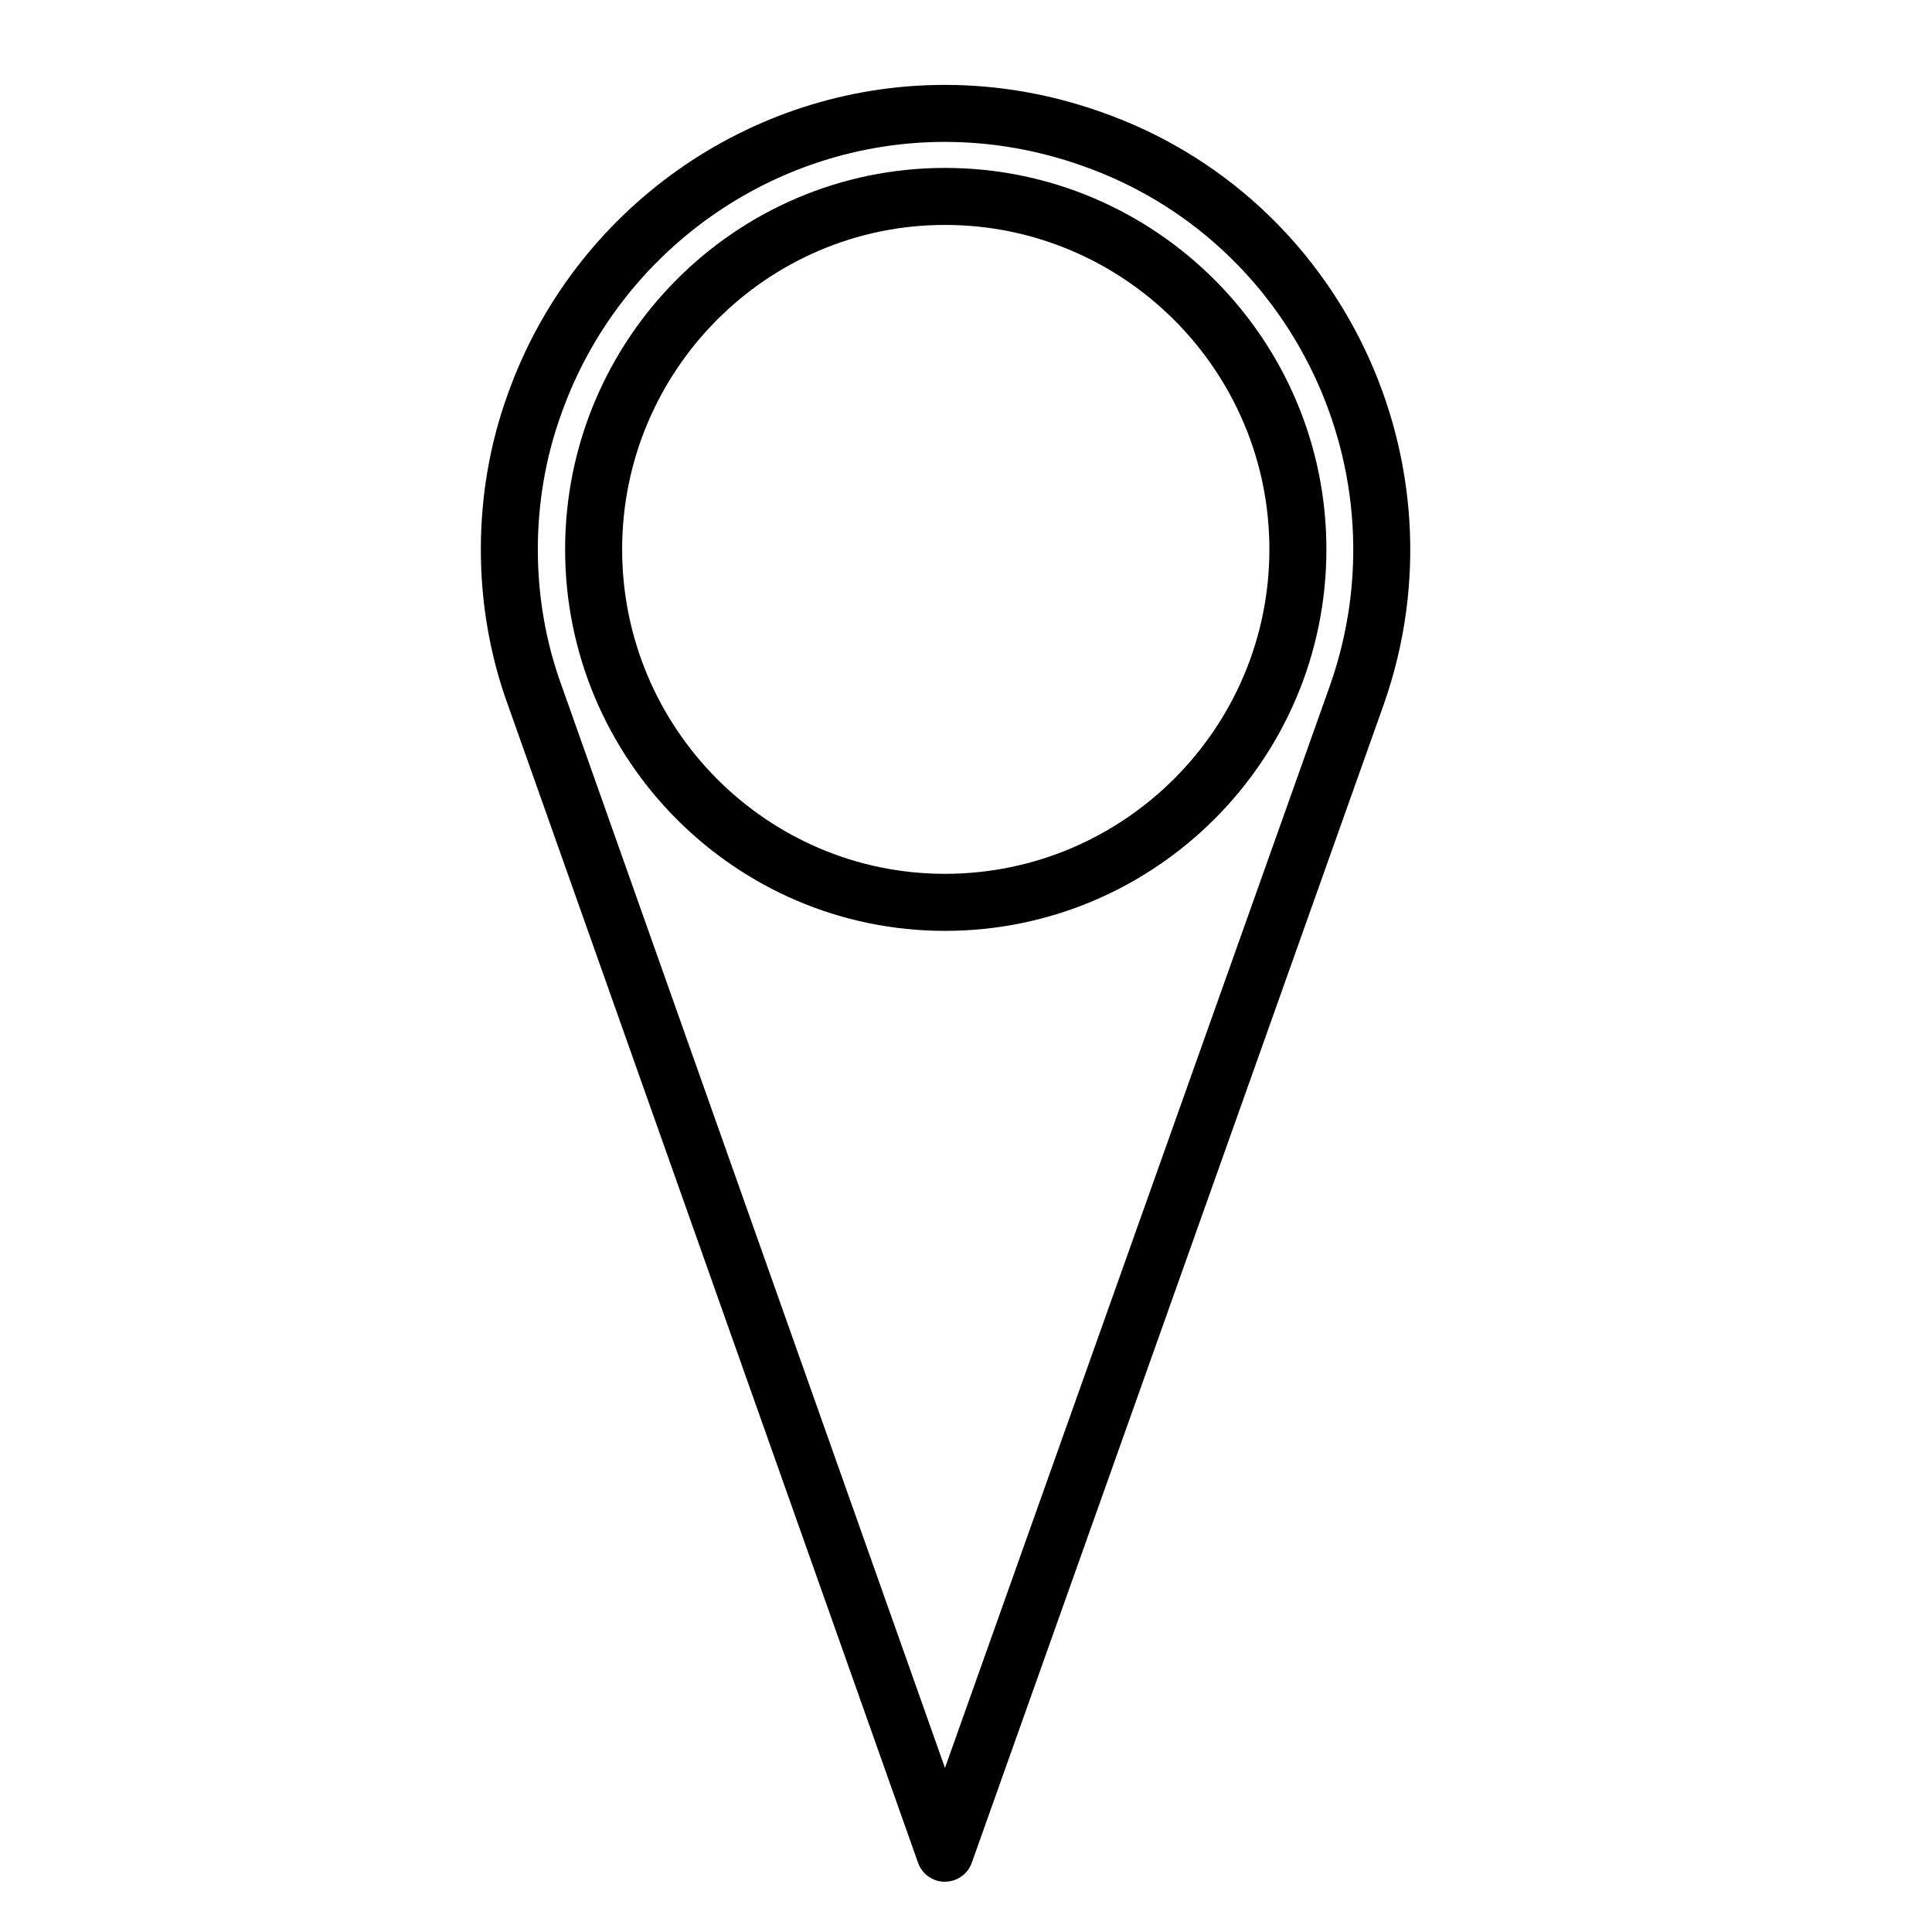
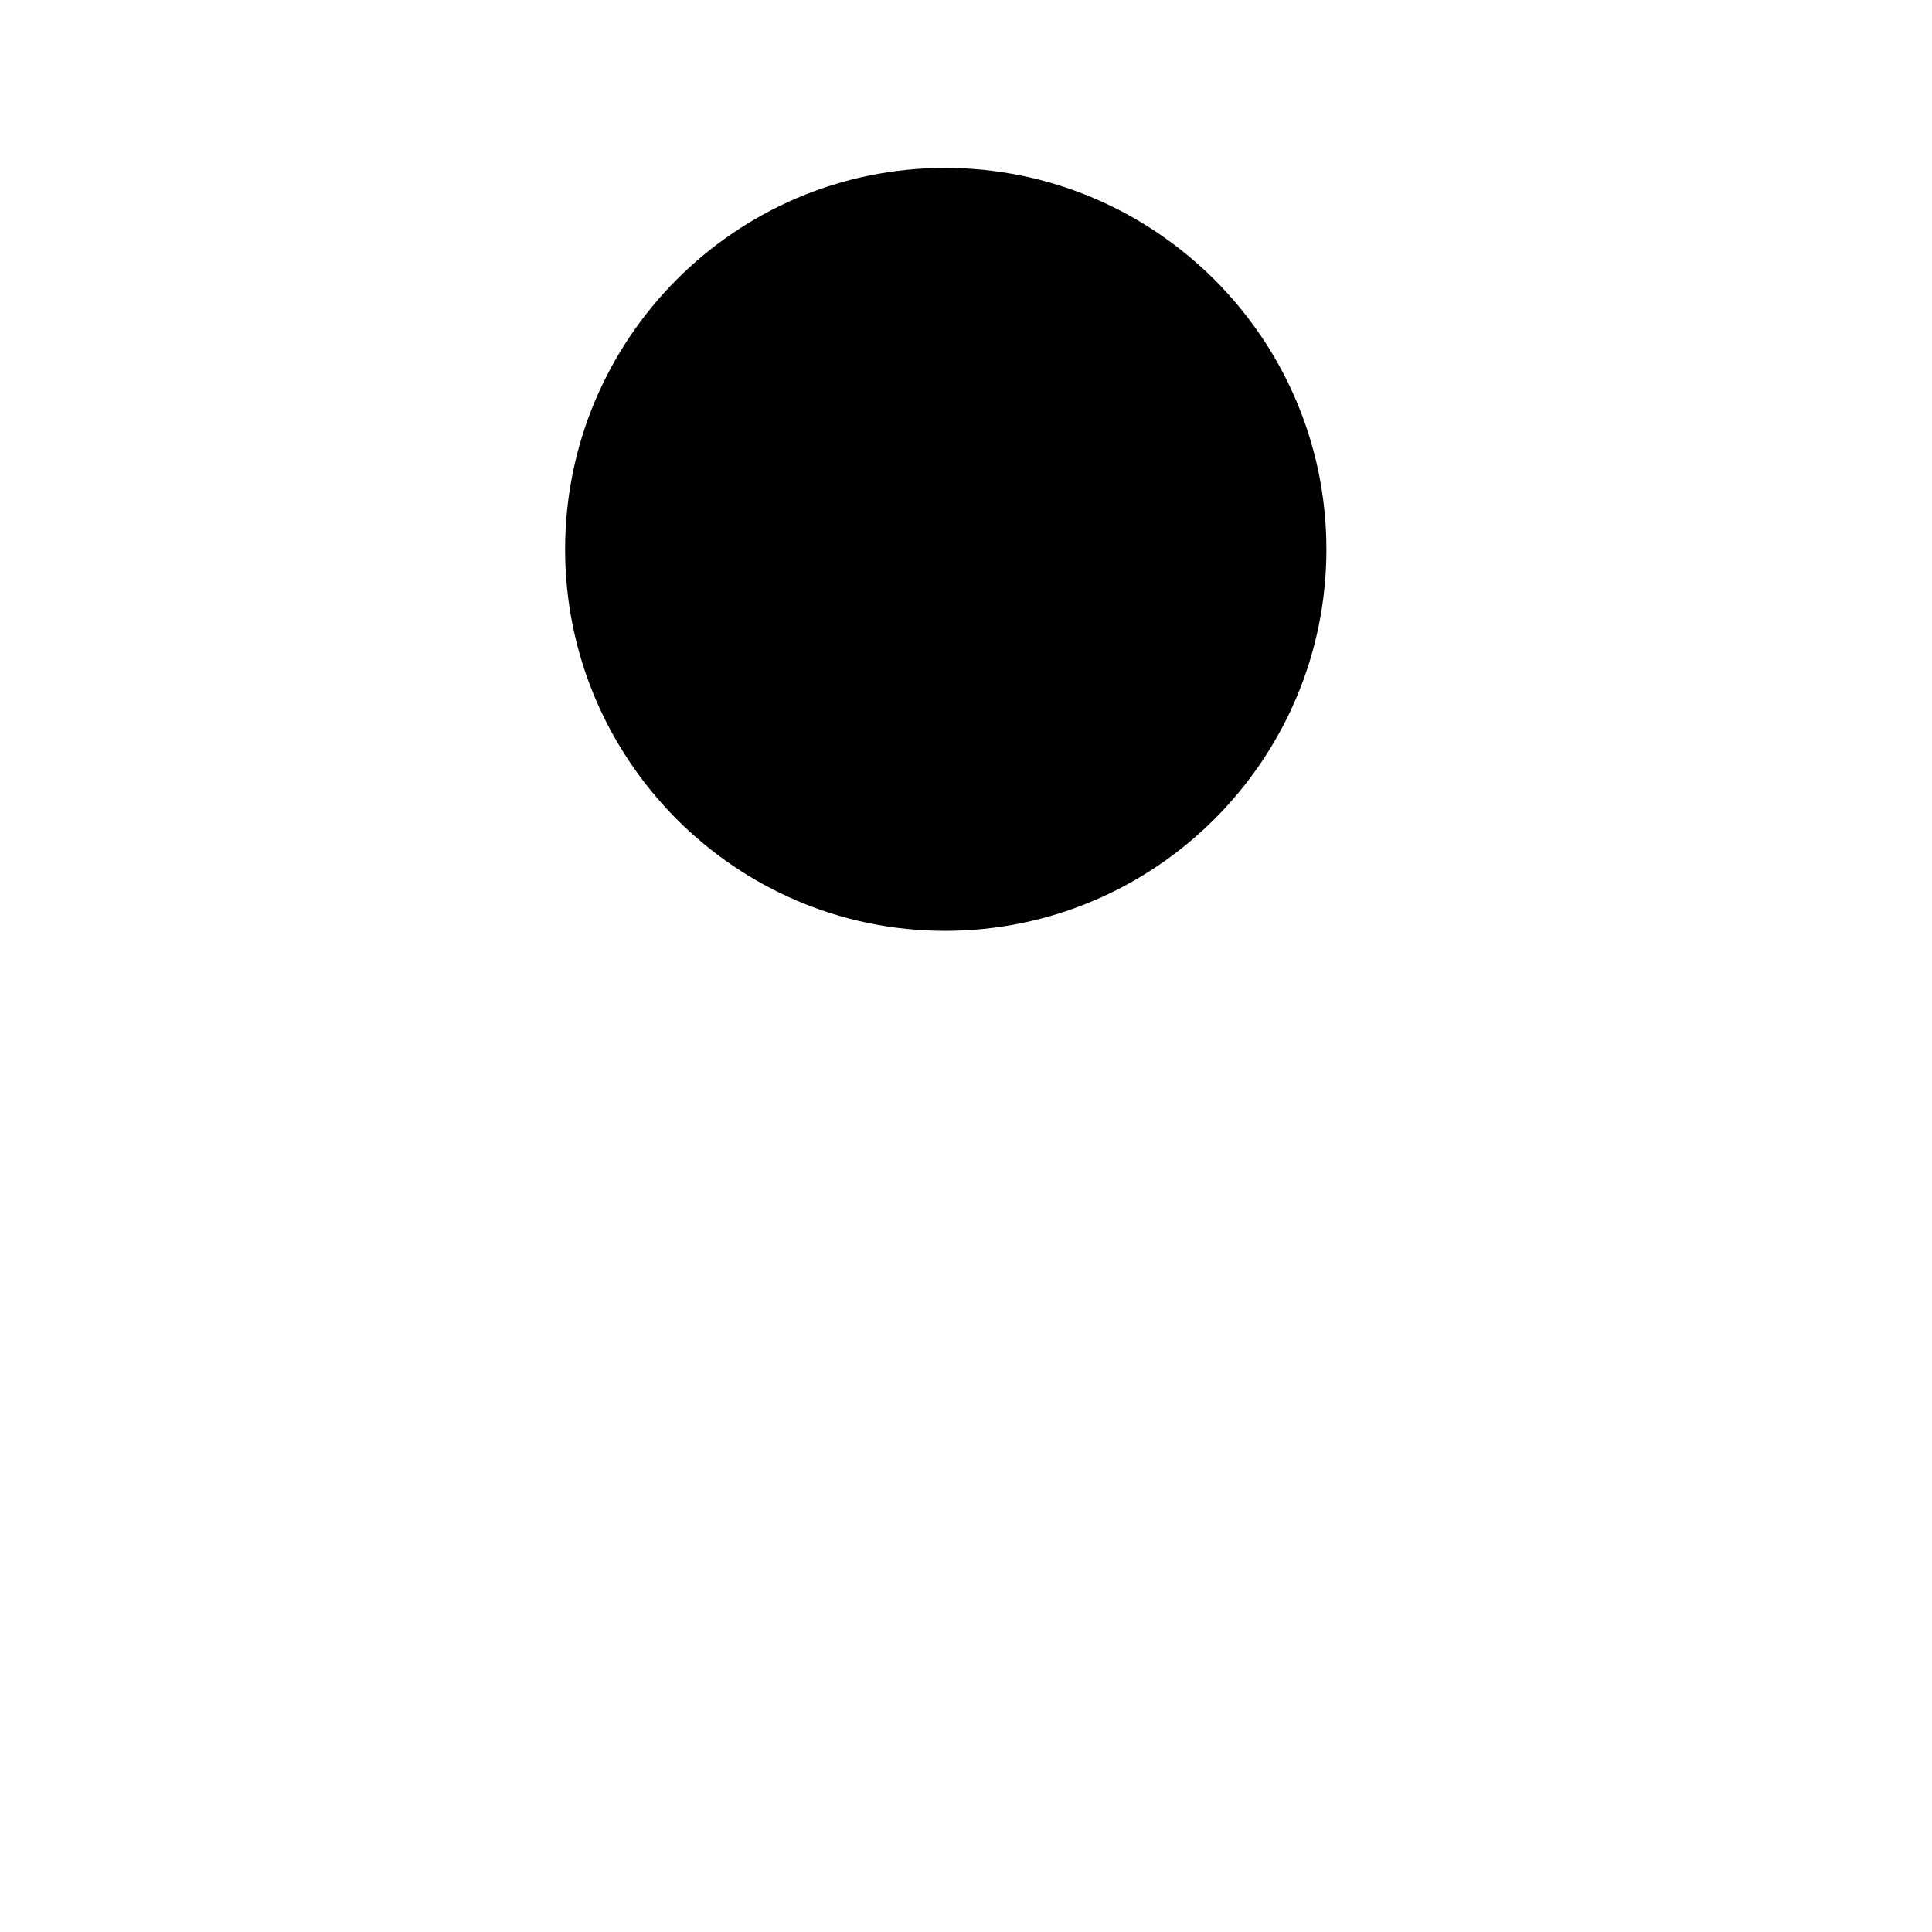
<svg xmlns="http://www.w3.org/2000/svg" fill="#000000" width="800px" height="800px" version="1.1" viewBox="144 144 512 512">
  <g>
-     <path d="m495.51 289.59c0-55.742-45.352-101.09-101.09-101.09-55.504 0-100.66 45.352-100.66 101.09 0 55.746 45.156 101.1 100.66 101.1 55.738 0 101.09-45.352 101.09-101.1zm-101.09 85.984c-47.172 0-85.547-38.57-85.547-85.984 0-47.41 38.375-85.98 85.547-85.98 47.414 0 85.98 38.57 85.98 85.98-0.004 47.414-38.57 85.984-85.98 85.984z" />
-     <path d="m394.41 642.67c3.203 0 6.055-2.012 7.125-5.023l109.21-307.06c22.496-64.129-11.105-134.51-74.859-156.88-13.453-4.781-27.414-7.211-41.516-7.211-51.836 0-98.391 32.98-115.82 82.012-9.492 26.105-9.492 56.047-0.02 82.102l108.76 307.03c1.062 3.027 3.914 5.039 7.113 5.039zm-101.64-389.05c15.316-43.074 56.145-72.016 101.6-72.016 12.367 0 24.625 2.133 36.477 6.344 55.934 19.625 85.375 81.359 65.652 137.6l-102.07 286.97-101.67-287.02c-8.309-22.82-8.309-49.008 0.012-71.879z" />
+     <path d="m495.51 289.59c0-55.742-45.352-101.09-101.09-101.09-55.504 0-100.66 45.352-100.66 101.09 0 55.746 45.156 101.1 100.66 101.1 55.738 0 101.09-45.352 101.09-101.1zm-101.09 85.984z" />
  </g>
</svg>